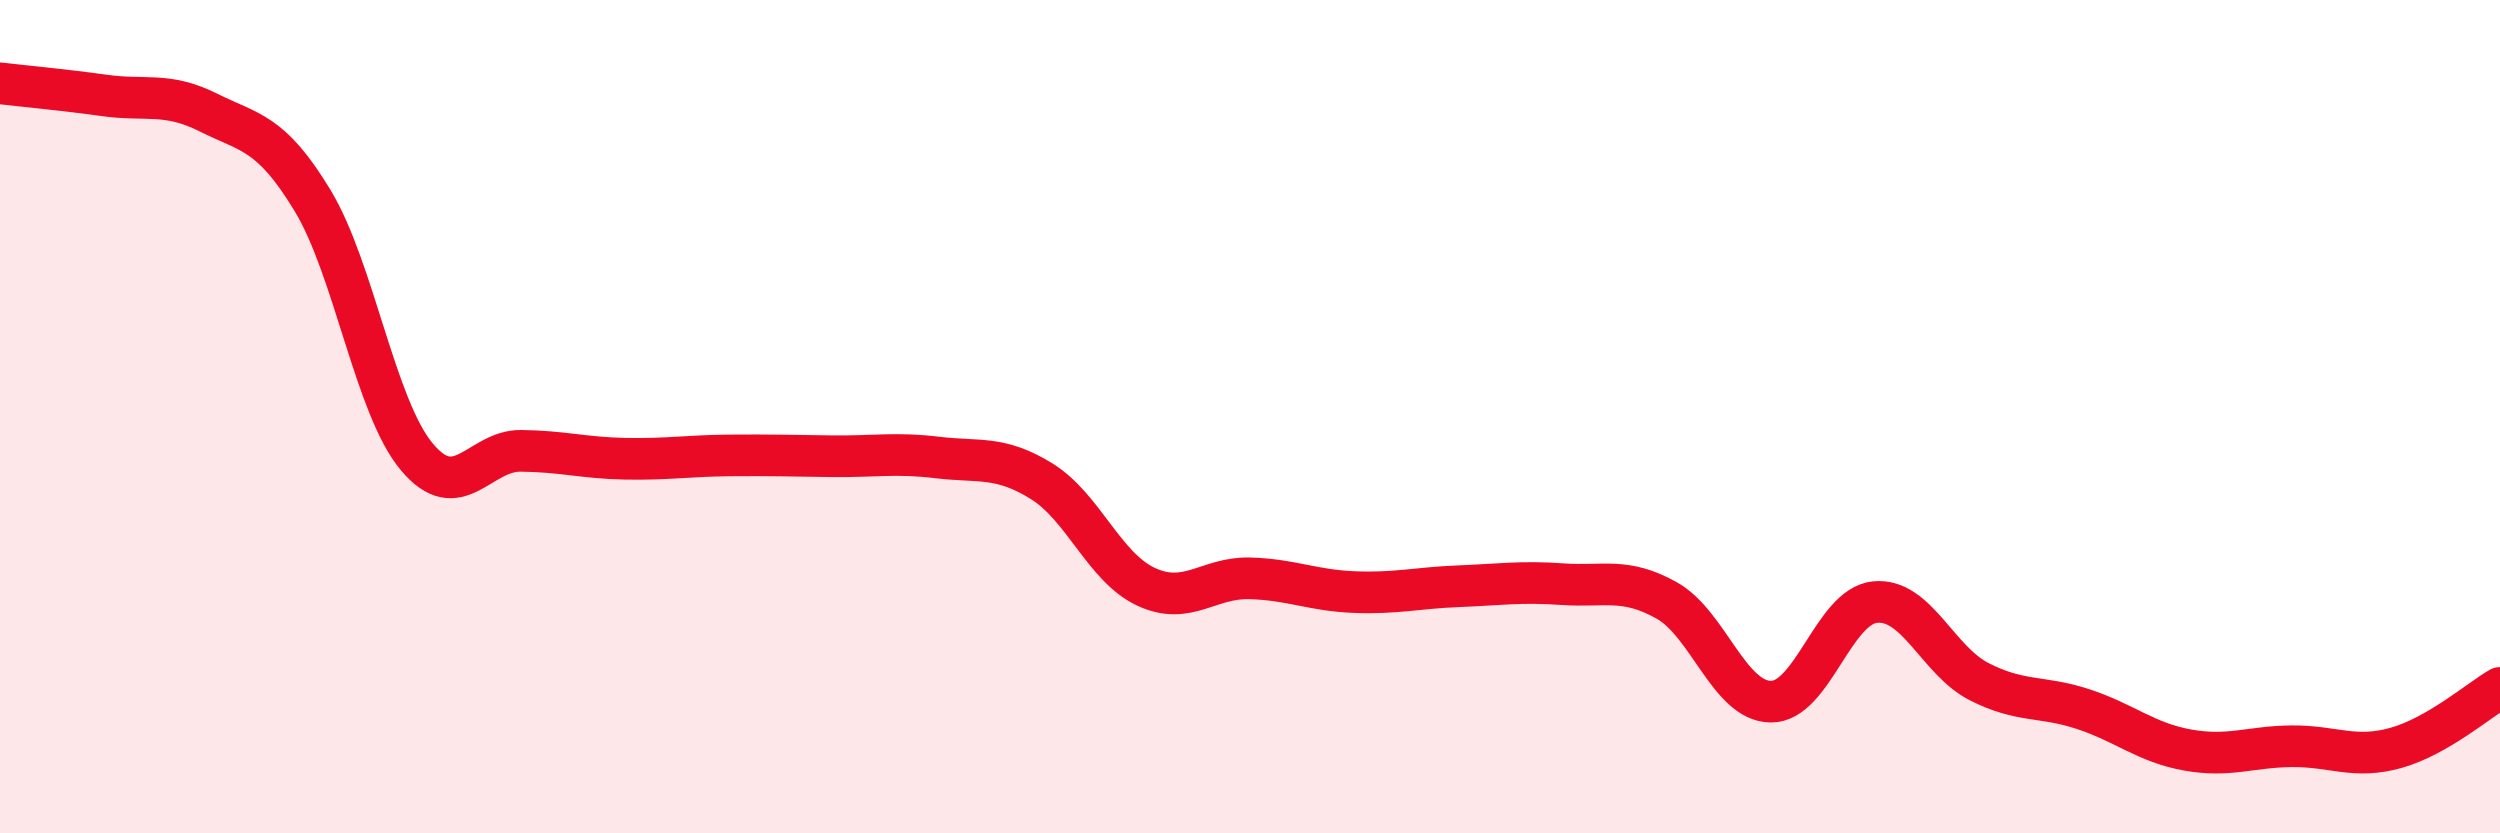
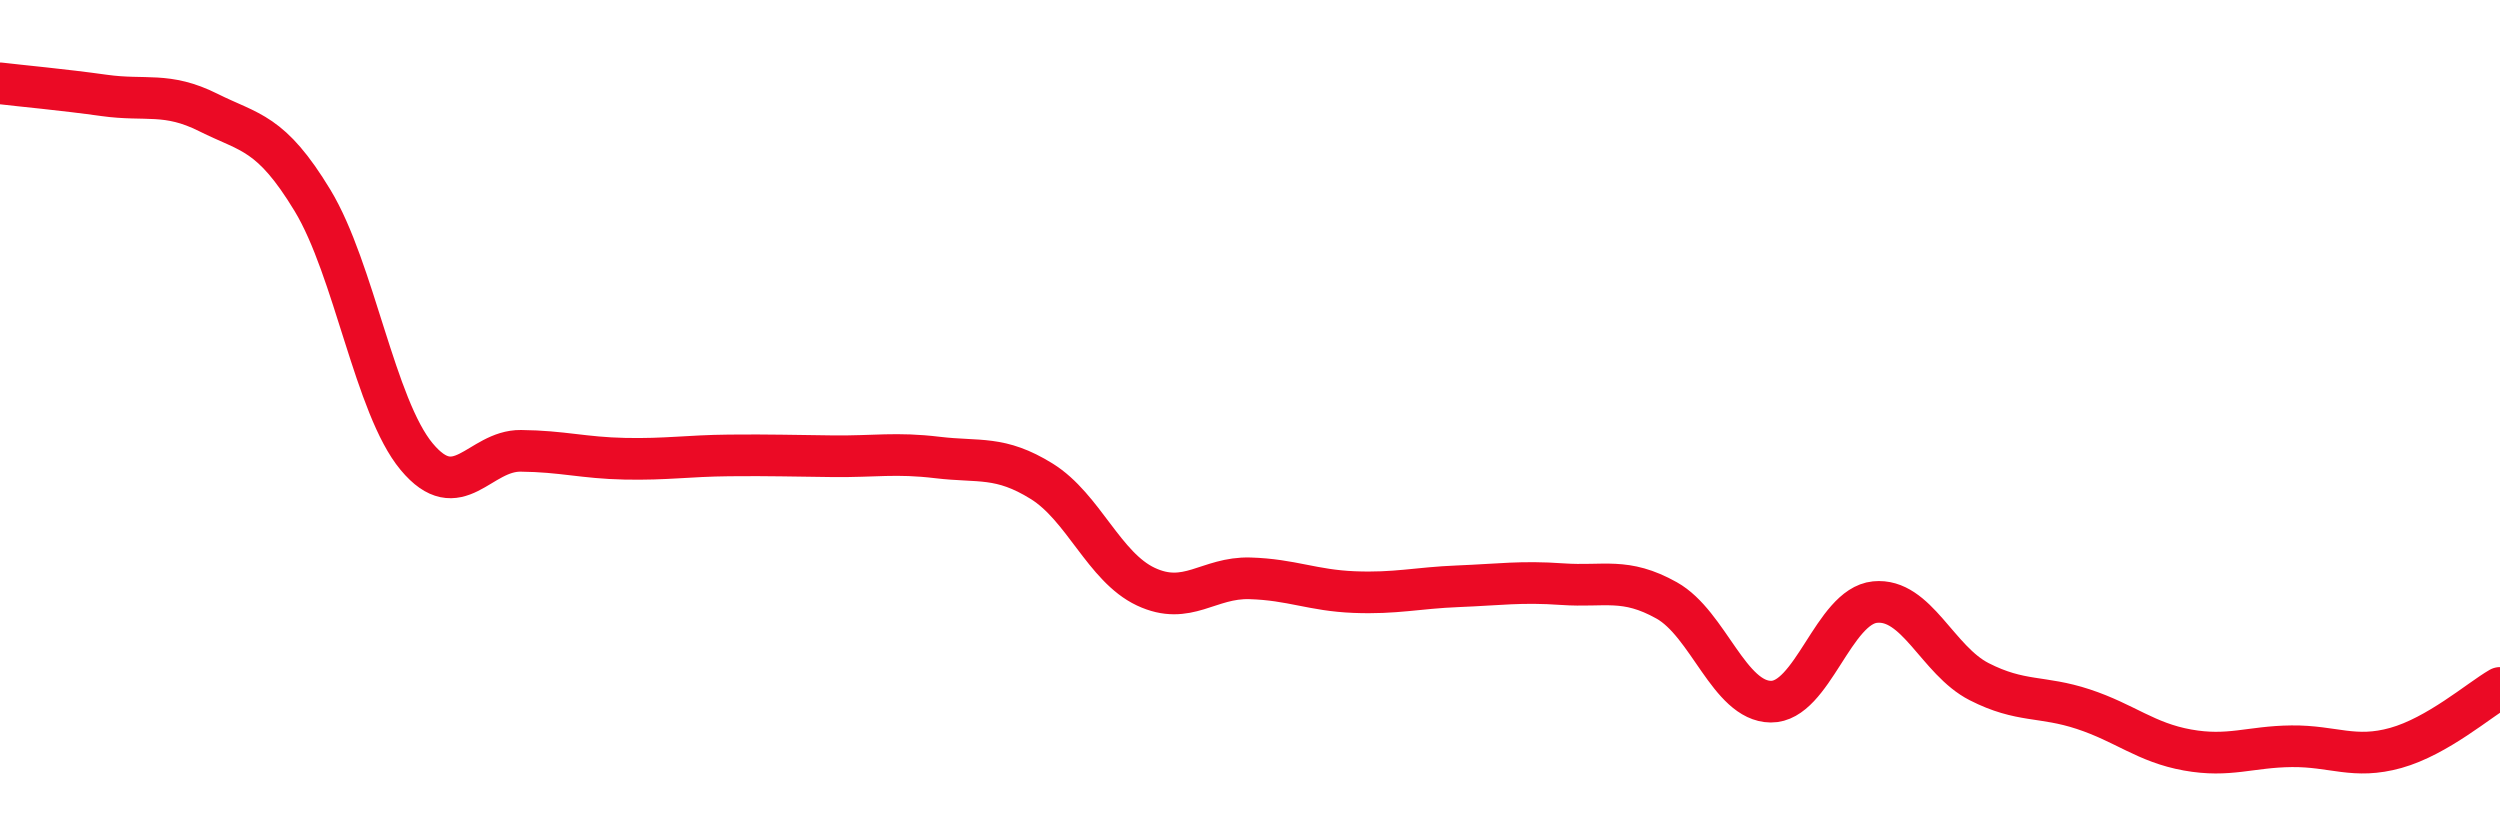
<svg xmlns="http://www.w3.org/2000/svg" width="60" height="20" viewBox="0 0 60 20">
-   <path d="M 0,2 C 0.5,2.06 1.5,2.15 2.5,2.29 C 3.5,2.43 4,2.2 5,2.7 C 6,3.2 6.5,3.16 7.5,4.81 C 8.5,6.46 9,9.76 10,10.96 C 11,12.16 11.5,10.81 12.5,10.82 C 13.5,10.83 14,10.99 15,11.01 C 16,11.03 16.5,10.94 17.5,10.93 C 18.5,10.92 19,10.94 20,10.95 C 21,10.96 21.5,10.86 22.5,10.98 C 23.5,11.1 24,10.93 25,11.55 C 26,12.17 26.5,13.61 27.5,14.08 C 28.5,14.55 29,13.85 30,13.88 C 31,13.91 31.5,14.17 32.5,14.21 C 33.5,14.25 34,14.11 35,14.07 C 36,14.03 36.5,13.95 37.5,14.02 C 38.5,14.09 39,13.85 40,14.41 C 41,14.97 41.5,16.83 42.5,16.84 C 43.5,16.85 44,14.55 45,14.45 C 46,14.35 46.5,15.85 47.5,16.36 C 48.5,16.87 49,16.69 50,17.02 C 51,17.35 51.5,17.82 52.5,18 C 53.5,18.18 54,17.92 55,17.91 C 56,17.9 56.5,18.23 57.5,17.95 C 58.5,17.67 59.5,16.8 60,16.51L60 20L0 20Z" fill="#EB0A25" opacity="0.1" stroke-linecap="round" stroke-linejoin="round" />
  <path d="M 0,2 C 0.5,2.06 1.5,2.15 2.5,2.29 C 3.5,2.43 4,2.2 5,2.7 C 6,3.2 6.5,3.16 7.5,4.81 C 8.5,6.46 9,9.76 10,10.96 C 11,12.16 11.5,10.81 12.5,10.82 C 13.5,10.83 14,10.99 15,11.01 C 16,11.03 16.5,10.94 17.5,10.93 C 18.5,10.92 19,10.94 20,10.95 C 21,10.96 21.5,10.86 22.5,10.98 C 23.5,11.1 24,10.93 25,11.55 C 26,12.17 26.5,13.61 27.5,14.08 C 28.5,14.55 29,13.85 30,13.88 C 31,13.91 31.5,14.17 32.5,14.21 C 33.5,14.25 34,14.11 35,14.07 C 36,14.03 36.5,13.95 37.5,14.02 C 38.5,14.09 39,13.85 40,14.41 C 41,14.97 41.5,16.83 42.5,16.84 C 43.5,16.85 44,14.55 45,14.45 C 46,14.35 46.5,15.85 47.5,16.36 C 48.5,16.87 49,16.69 50,17.02 C 51,17.35 51.5,17.82 52.5,18 C 53.5,18.18 54,17.92 55,17.91 C 56,17.9 56.5,18.23 57.5,17.95 C 58.5,17.67 59.5,16.8 60,16.51" stroke="#EB0A25" stroke-width="1" fill="none" stroke-linecap="round" stroke-linejoin="round" />
</svg>